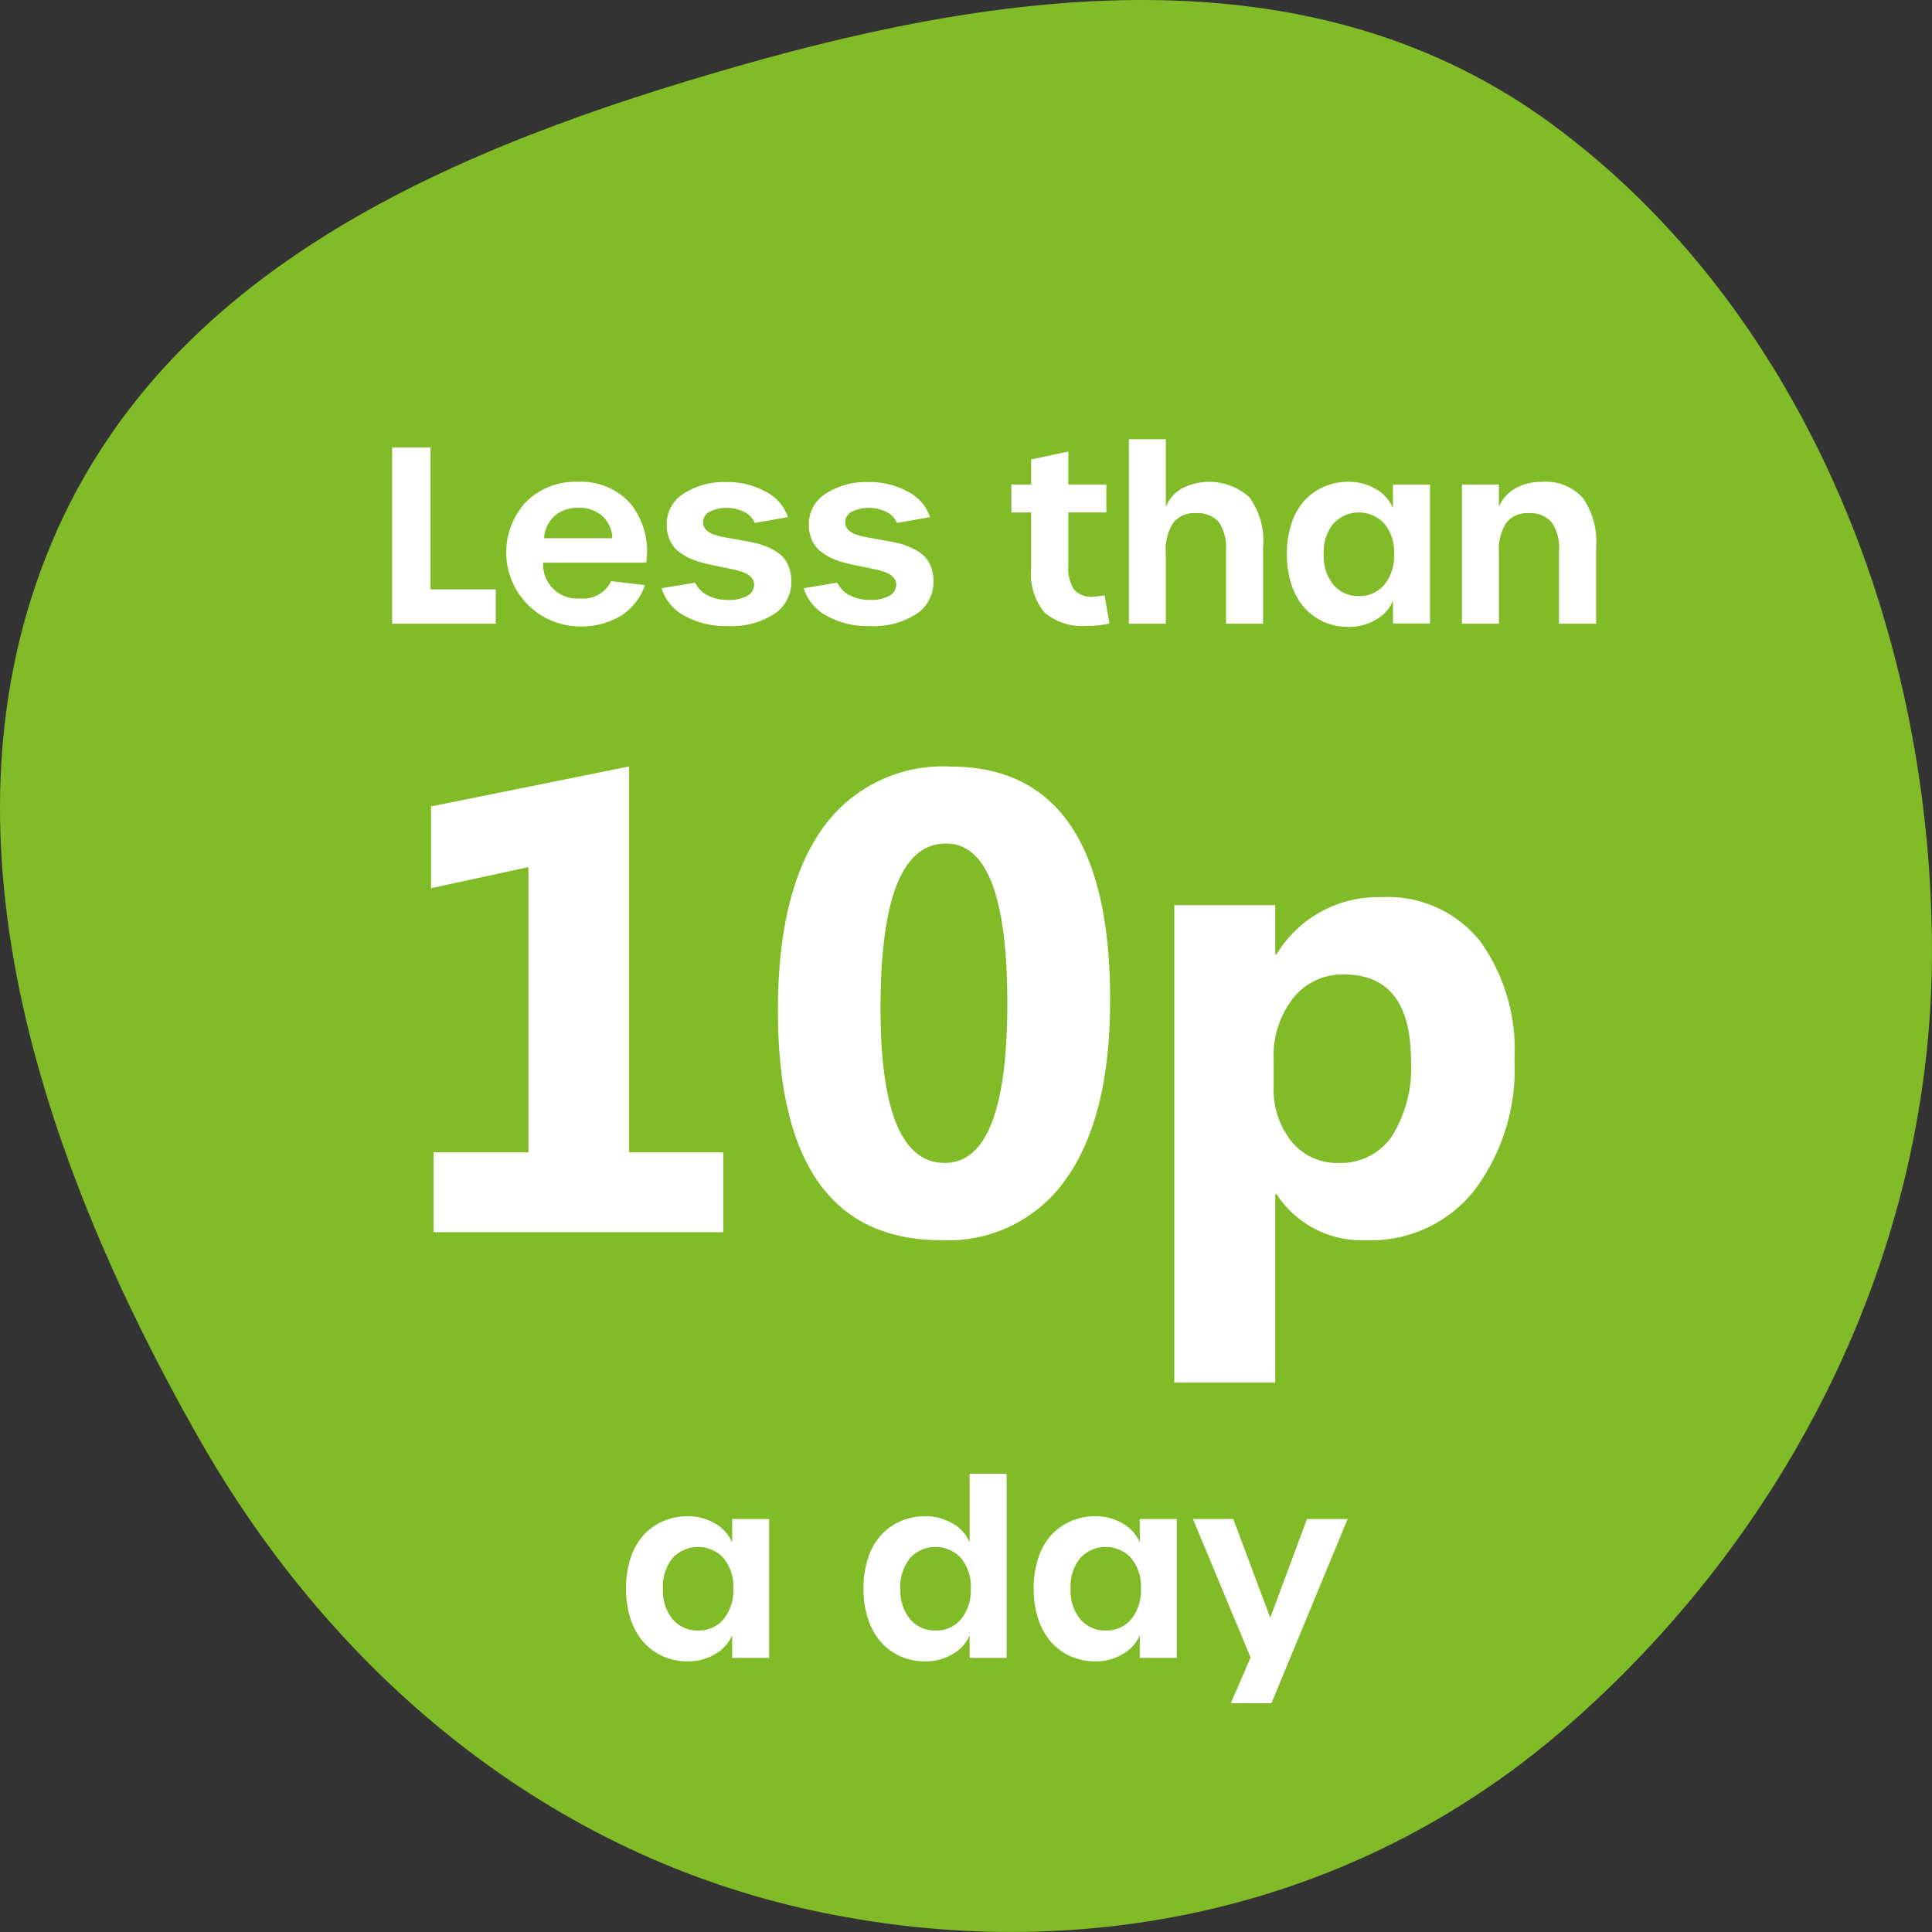
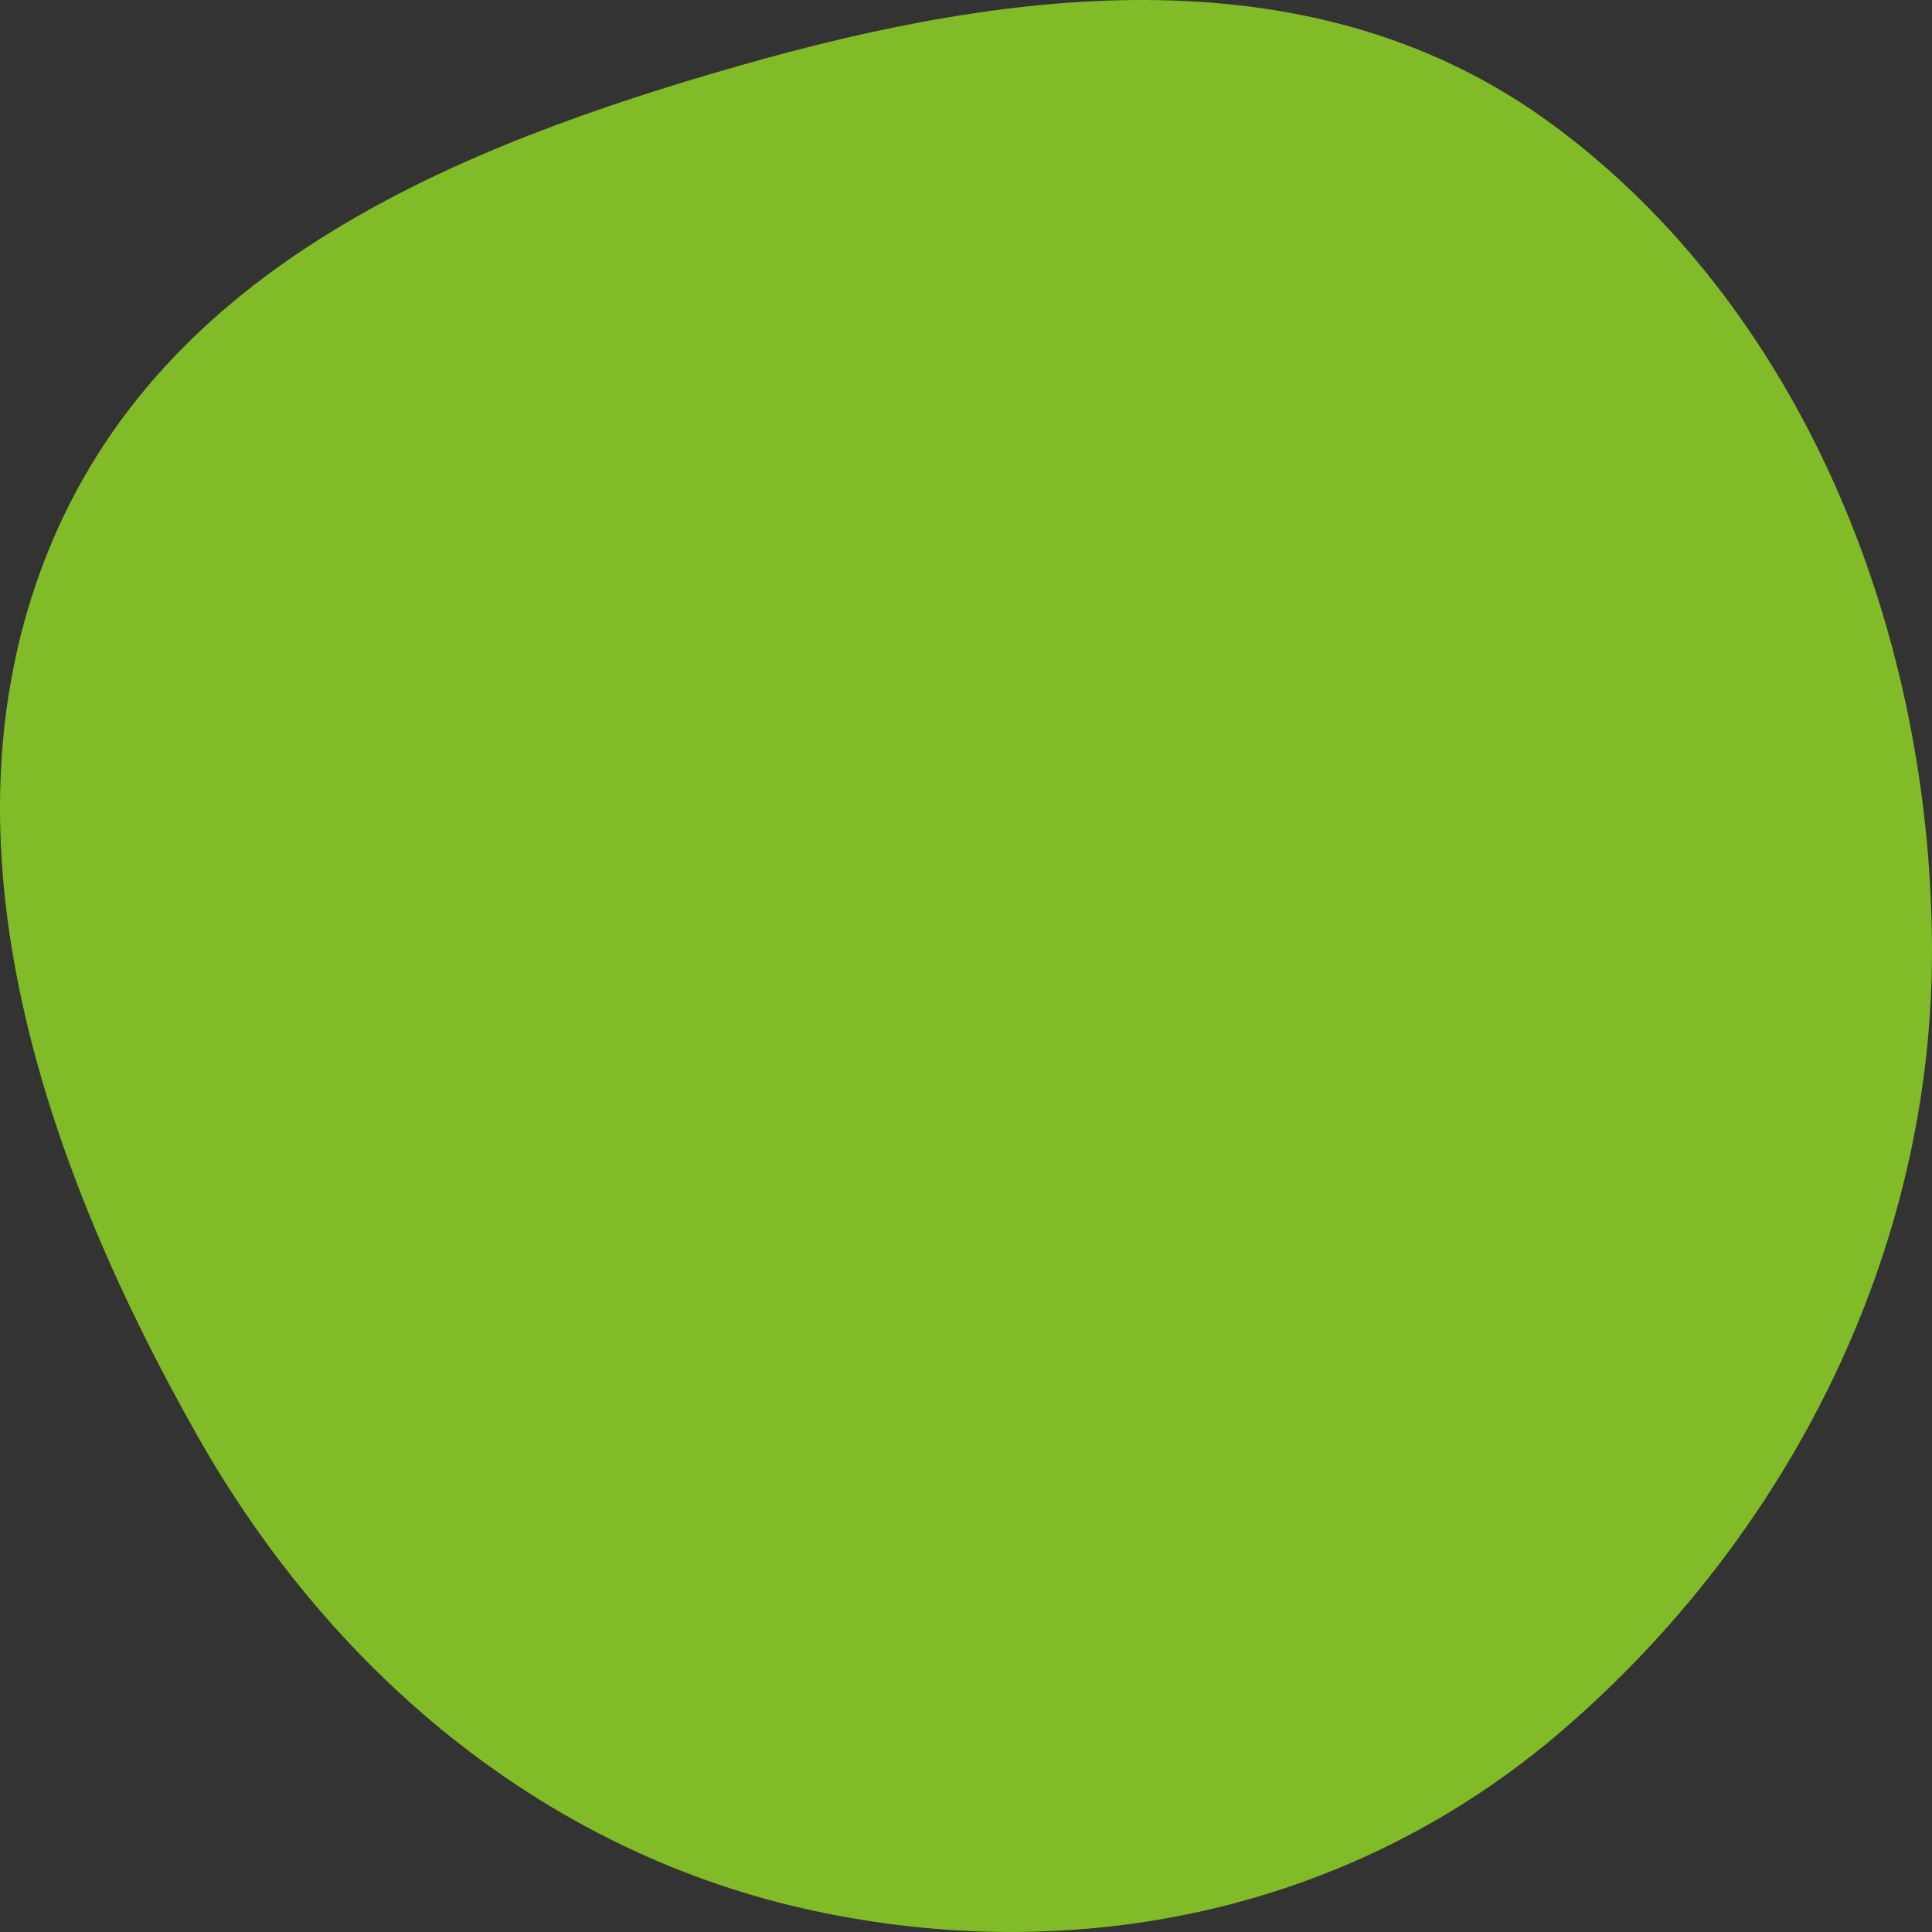
<svg xmlns="http://www.w3.org/2000/svg" width="127" height="127" viewBox="0 0 127 127">
  <rect x="0" y="0" width="127" height="127" fill="#333333" stroke="none" />
  <g id="Group_18" data-name="Group 18" transform="translate(-987 981)">
    <path id="Path_3" data-name="Path 3" d="M102.785,113.676C88.922,125.653,70.85,129.338,53.468,125.6c-17.088-3.67-31.377-15.11-40.492-31.219C3.021,76.791-4.446,55.481,3.055,36.508c7.512-19,27.1-26.913,45.526-32.183C66.754-.874,86.5-3.264,102.054,8.189c16.126,11.877,24.8,32.741,24.944,53.89C127.139,82.385,117.425,101.029,102.785,113.676Z" transform="translate(987 -981)" fill="#81bb27" />
-     <path id="Path_4" data-name="Path 4" d="M25.777,41V29.414H28.3v9.328H32.59V41Zm12.266.18a4.87,4.87,0,0,1-3.461-8.187,4.548,4.548,0,0,1,3.383-1.32,4.34,4.34,0,0,1,3.5,1.453,5.017,5.017,0,0,1,1.016,3.859H35.707a2.221,2.221,0,0,0,2.406,2.351A2.027,2.027,0,0,0,40.176,38.2l2.219.266A3.877,3.877,0,0,1,40.8,40.492,5.121,5.121,0,0,1,38.043,41.18Zm-2.281-5.8h4.492a2.1,2.1,0,0,0-.664-1.461,2.235,2.235,0,0,0-1.562-.539,2.313,2.313,0,0,0-1.562.523A2.155,2.155,0,0,0,35.762,35.383ZM47.84,41.156a5.6,5.6,0,0,1-2.852-.68,3.1,3.1,0,0,1-1.5-1.812L45.7,38.3a1.778,1.778,0,0,0,.813.836,2.843,2.843,0,0,0,1.344.3,2.471,2.471,0,0,0,1.258-.266.823.823,0,0,0,.453-.742.67.67,0,0,0-.2-.492,1.329,1.329,0,0,0-.531-.32,4.709,4.709,0,0,0-.766-.211q-.43-.094-.906-.187T46.207,37a4.789,4.789,0,0,1-.906-.32,3.543,3.543,0,0,1-.766-.484,1.979,1.979,0,0,1-.523-.734,2.517,2.517,0,0,1-.187-1.039,2.355,2.355,0,0,1,1.117-1.977,4.871,4.871,0,0,1,2.82-.758,5.151,5.151,0,0,1,2.57.633,2.9,2.9,0,0,1,1.461,1.672l-2.172.383a1.512,1.512,0,0,0-.7-.727,2.613,2.613,0,0,0-2.281-.008.779.779,0,0,0-.422.7.684.684,0,0,0,.2.492,1.458,1.458,0,0,0,.539.313,5.864,5.864,0,0,0,.766.188l.914.164q.484.078.961.188a4.365,4.365,0,0,1,.914.3,3.236,3.236,0,0,1,.773.461,1.87,1.87,0,0,1,.531.727,2.462,2.462,0,0,1,.2,1.031,2.511,2.511,0,0,1-1.133,2.164A5.22,5.22,0,0,1,47.84,41.156Zm9.344,0a5.6,5.6,0,0,1-2.852-.68,3.1,3.1,0,0,1-1.5-1.812l2.211-.367a1.778,1.778,0,0,0,.813.836,2.843,2.843,0,0,0,1.344.3,2.47,2.47,0,0,0,1.258-.266.823.823,0,0,0,.453-.742.67.67,0,0,0-.2-.492,1.33,1.33,0,0,0-.531-.32,4.715,4.715,0,0,0-.766-.211q-.43-.094-.906-.187T55.551,37a4.792,4.792,0,0,1-.906-.32,3.548,3.548,0,0,1-.766-.484,1.98,1.98,0,0,1-.523-.734,2.517,2.517,0,0,1-.187-1.039,2.355,2.355,0,0,1,1.117-1.977,4.87,4.87,0,0,1,2.82-.758,5.152,5.152,0,0,1,2.57.633,2.894,2.894,0,0,1,1.461,1.672l-2.172.383a1.512,1.512,0,0,0-.7-.727,2.613,2.613,0,0,0-2.281-.008.779.779,0,0,0-.422.7.684.684,0,0,0,.2.492,1.458,1.458,0,0,0,.539.313,5.858,5.858,0,0,0,.766.188l.914.164q.484.078.961.188a4.368,4.368,0,0,1,.914.3,3.237,3.237,0,0,1,.773.461,1.871,1.871,0,0,1,.531.727,2.462,2.462,0,0,1,.2,1.031,2.511,2.511,0,0,1-1.133,2.164A5.22,5.22,0,0,1,57.184,41.156Zm14.281-.016a3.869,3.869,0,0,1-2.8-.867,4.009,4.009,0,0,1-.883-2.922V33.688h-1.3V31.852h1.3V30.2l2.445-.516v2.164h2.5v1.836h-2.5v3.438a2.722,2.722,0,0,0,.367,1.633,1.552,1.552,0,0,0,1.281.469q.117,0,.734-.086l.32,1.844A5.989,5.989,0,0,1,71.465,41.141ZM74.207,41V28.875h2.43V33.32a2.434,2.434,0,0,1,1.008-1.187,3.932,3.932,0,0,1,4.484.555,4.861,4.861,0,0,1,.9,3.273V41H80.59V36.188a2.947,2.947,0,0,0-.477-1.875,1.843,1.843,0,0,0-1.508-.578,1.75,1.75,0,0,0-1.492.641,3.248,3.248,0,0,0-.477,1.953V41Zm14.445.211a4,4,0,0,1-1.6-.32,3.778,3.778,0,0,1-1.281-.914,4.37,4.37,0,0,1-.867-1.516,6.276,6.276,0,0,1-.312-2.039,6.207,6.207,0,0,1,.313-2.031,4.114,4.114,0,0,1,.859-1.5,3.735,3.735,0,0,1,1.281-.9,3.942,3.942,0,0,1,1.594-.32,3.493,3.493,0,0,1,1.781.461A2.623,2.623,0,0,1,91.566,33.4V31.852H94v9.133h-2.43V39.492a2.588,2.588,0,0,1-1.141,1.25A3.46,3.46,0,0,1,88.652,41.211Zm.688-2.031A2.1,2.1,0,0,0,91,38.438a2.981,2.981,0,0,0,.641-2.016,2.938,2.938,0,0,0-.641-2,2.279,2.279,0,0,0-3.352,0,2.943,2.943,0,0,0-.633,2,2.993,2.993,0,0,0,.641,2.023A2.122,2.122,0,0,0,89.34,39.18ZM96.1,41V31.852h2.43V33.32a2.44,2.44,0,0,1,1.055-1.2,3.426,3.426,0,0,1,1.781-.445,3.267,3.267,0,0,1,2.688,1.063,5.016,5.016,0,0,1,.867,3.226V41H102.48V36.188A2.906,2.906,0,0,0,102,34.336a1.811,1.811,0,0,0-1.5-.6,1.725,1.725,0,0,0-1.5.648,3.3,3.3,0,0,0-.469,1.945V41Z" transform="translate(987 -981)" fill="#fff" />
-     <path id="Path_5" data-name="Path 5" d="M45.211,109.211a4.007,4.007,0,0,1-1.6-.32,3.8,3.8,0,0,1-1.281-.914,4.374,4.374,0,0,1-.867-1.516,6.275,6.275,0,0,1-.312-2.039,6.2,6.2,0,0,1,.313-2.031,4.1,4.1,0,0,1,.859-1.5,3.737,3.737,0,0,1,1.281-.9,3.941,3.941,0,0,1,1.594-.32,3.491,3.491,0,0,1,1.781.461,2.622,2.622,0,0,1,1.148,1.265V99.852h2.43v9.132h-2.43v-1.492a2.586,2.586,0,0,1-1.141,1.25A3.455,3.455,0,0,1,45.211,109.211Zm.688-2.031a2.1,2.1,0,0,0,1.664-.742,2.982,2.982,0,0,0,.641-2.016,2.936,2.936,0,0,0-.641-2,2.28,2.28,0,0,0-3.352,0,2.943,2.943,0,0,0-.633,2,2.991,2.991,0,0,0,.641,2.023A2.121,2.121,0,0,0,45.9,107.18Zm14.922,2.031a4.007,4.007,0,0,1-1.6-.32,3.8,3.8,0,0,1-1.281-.914,4.374,4.374,0,0,1-.867-1.516,6.274,6.274,0,0,1-.312-2.039,6.2,6.2,0,0,1,.313-2.031,4.1,4.1,0,0,1,.859-1.5,3.738,3.738,0,0,1,1.281-.9,3.942,3.942,0,0,1,1.594-.32,3.5,3.5,0,0,1,1.8.469,2.545,2.545,0,0,1,1.133,1.257V96.875h2.43v12.109h-2.43v-1.492a2.586,2.586,0,0,1-1.141,1.25A3.455,3.455,0,0,1,60.82,109.211Zm.688-2.031a2.083,2.083,0,0,0,1.664-.742,2.982,2.982,0,0,0,.641-2.016,2.936,2.936,0,0,0-.641-2,2.28,2.28,0,0,0-3.352,0,2.942,2.942,0,0,0-.633,2,2.991,2.991,0,0,0,.641,2.023A2.121,2.121,0,0,0,61.508,107.18Zm10.5,2.031a4.008,4.008,0,0,1-1.6-.32,3.8,3.8,0,0,1-1.281-.914,4.374,4.374,0,0,1-.867-1.516,6.275,6.275,0,0,1-.312-2.039,6.2,6.2,0,0,1,.313-2.031,4.1,4.1,0,0,1,.859-1.5,3.737,3.737,0,0,1,1.281-.9,3.942,3.942,0,0,1,1.594-.32,3.49,3.49,0,0,1,1.781.461,2.622,2.622,0,0,1,1.148,1.265V99.852h2.43v9.132h-2.43v-1.492a2.585,2.585,0,0,1-1.141,1.25A3.455,3.455,0,0,1,72.008,109.211Zm.688-2.031a2.1,2.1,0,0,0,1.664-.742A2.982,2.982,0,0,0,75,104.422a2.936,2.936,0,0,0-.641-2,2.28,2.28,0,0,0-3.352,0,2.942,2.942,0,0,0-.633,2,2.991,2.991,0,0,0,.641,2.023A2.121,2.121,0,0,0,72.7,107.18Zm8.211,4.781,1.3-3.008-3.789-9.1H81.07l2.43,6.492,2.414-6.492h2.672l-5.008,12.109Z" transform="translate(987 -981)" fill="#fff" />
-     <path id="Path_6" data-name="Path 6" d="M-15.453,0H-34.5V-5.249h6.236V-24l-6.4,1.386v-5.375l13.018-2.625V-5.249h6.194Zm14.34.525q-10.75,0-10.75-15.1,0-7.832,2.908-11.936a9.689,9.689,0,0,1,8.43-4.1q10.5,0,10.5,15.348,0,7.643-2.866,11.716A9.441,9.441,0,0,1-1.113.525Zm.294-26.077q-4.3,0-4.3,10.813,0,10.183,4.22,10.183,4.115,0,4.115-10.5T-.819-25.552ZM20.912-2.5h-.084V9.889H14.193V-21.5h6.635v3.233h.084a7.8,7.8,0,0,1,6.908-3.758,7.772,7.772,0,0,1,6.456,2.866,12.2,12.2,0,0,1,2.278,7.8A13.227,13.227,0,0,1,33.9-2.729,8.66,8.66,0,0,1,26.833.525,6.694,6.694,0,0,1,20.912-2.5Zm-.189-8.818V-9.6A5.473,5.473,0,0,0,21.9-5.963a3.827,3.827,0,0,0,3.086,1.407A4.068,4.068,0,0,0,28.5-6.309a8.465,8.465,0,0,0,1.249-4.966q0-5.669-4.409-5.669A4.141,4.141,0,0,0,22.014-15.4,6.155,6.155,0,0,0,20.723-11.317Z" transform="translate(1050 -900)" fill="#fff" />
  </g>
</svg>